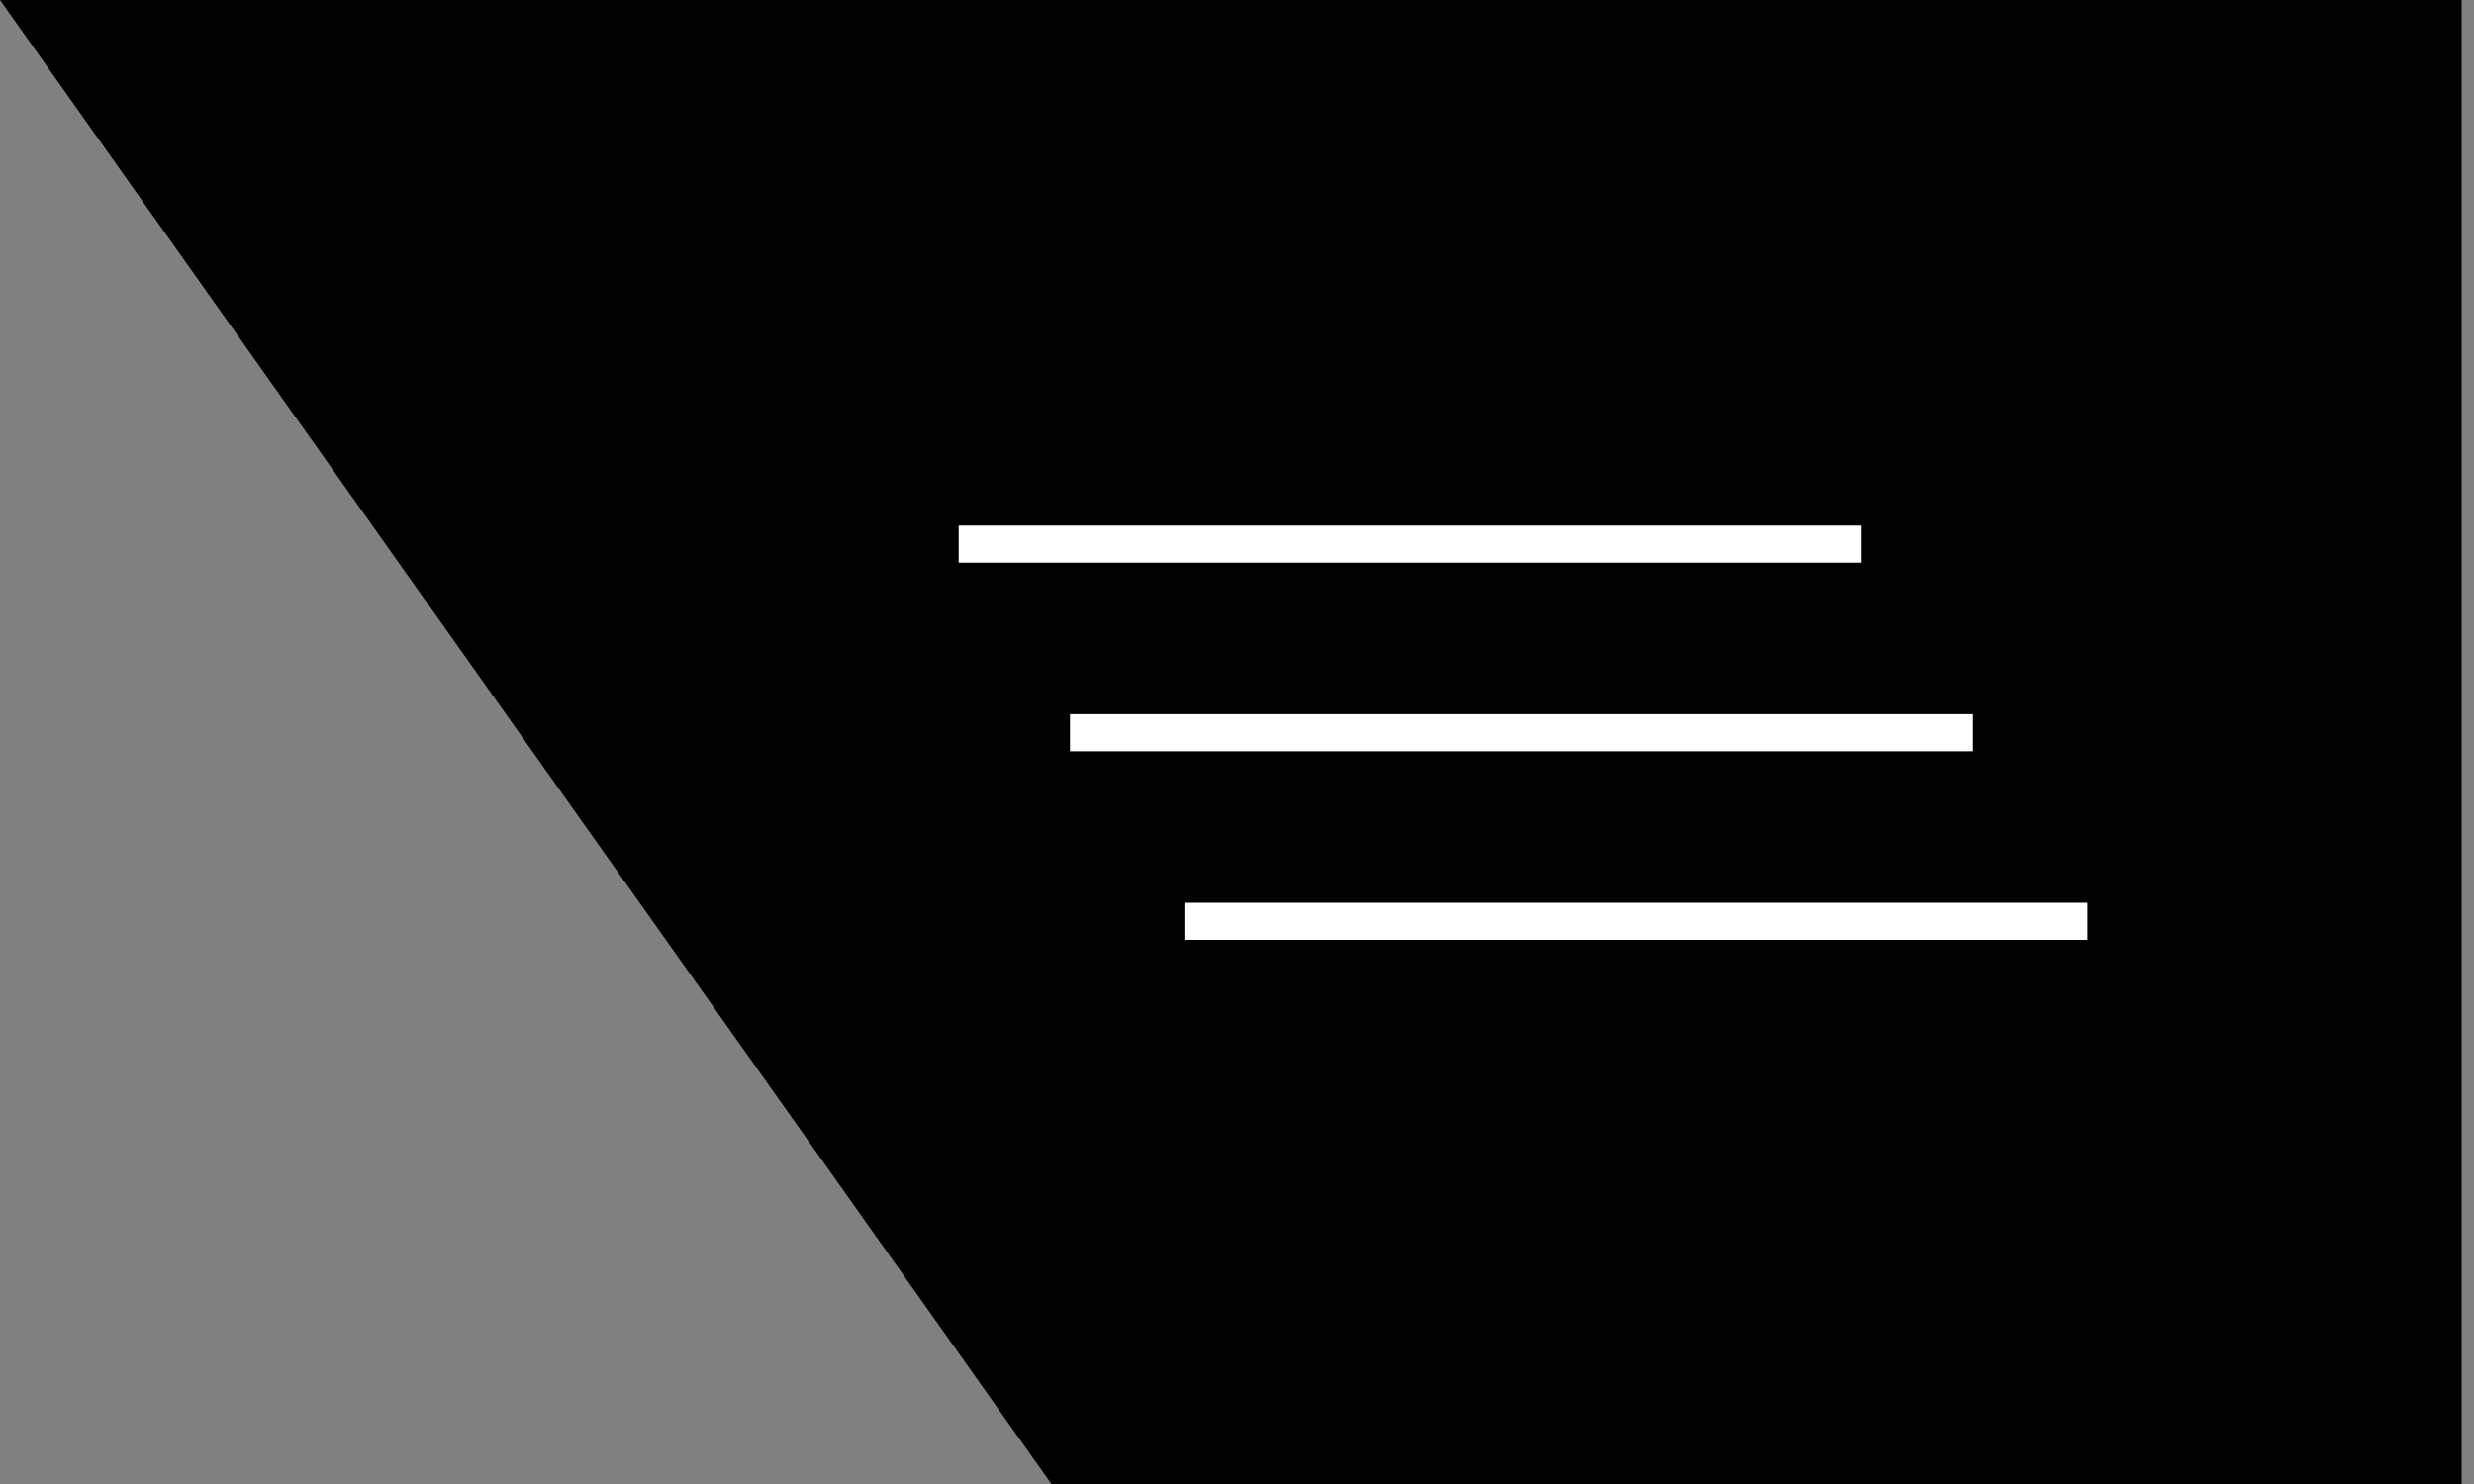
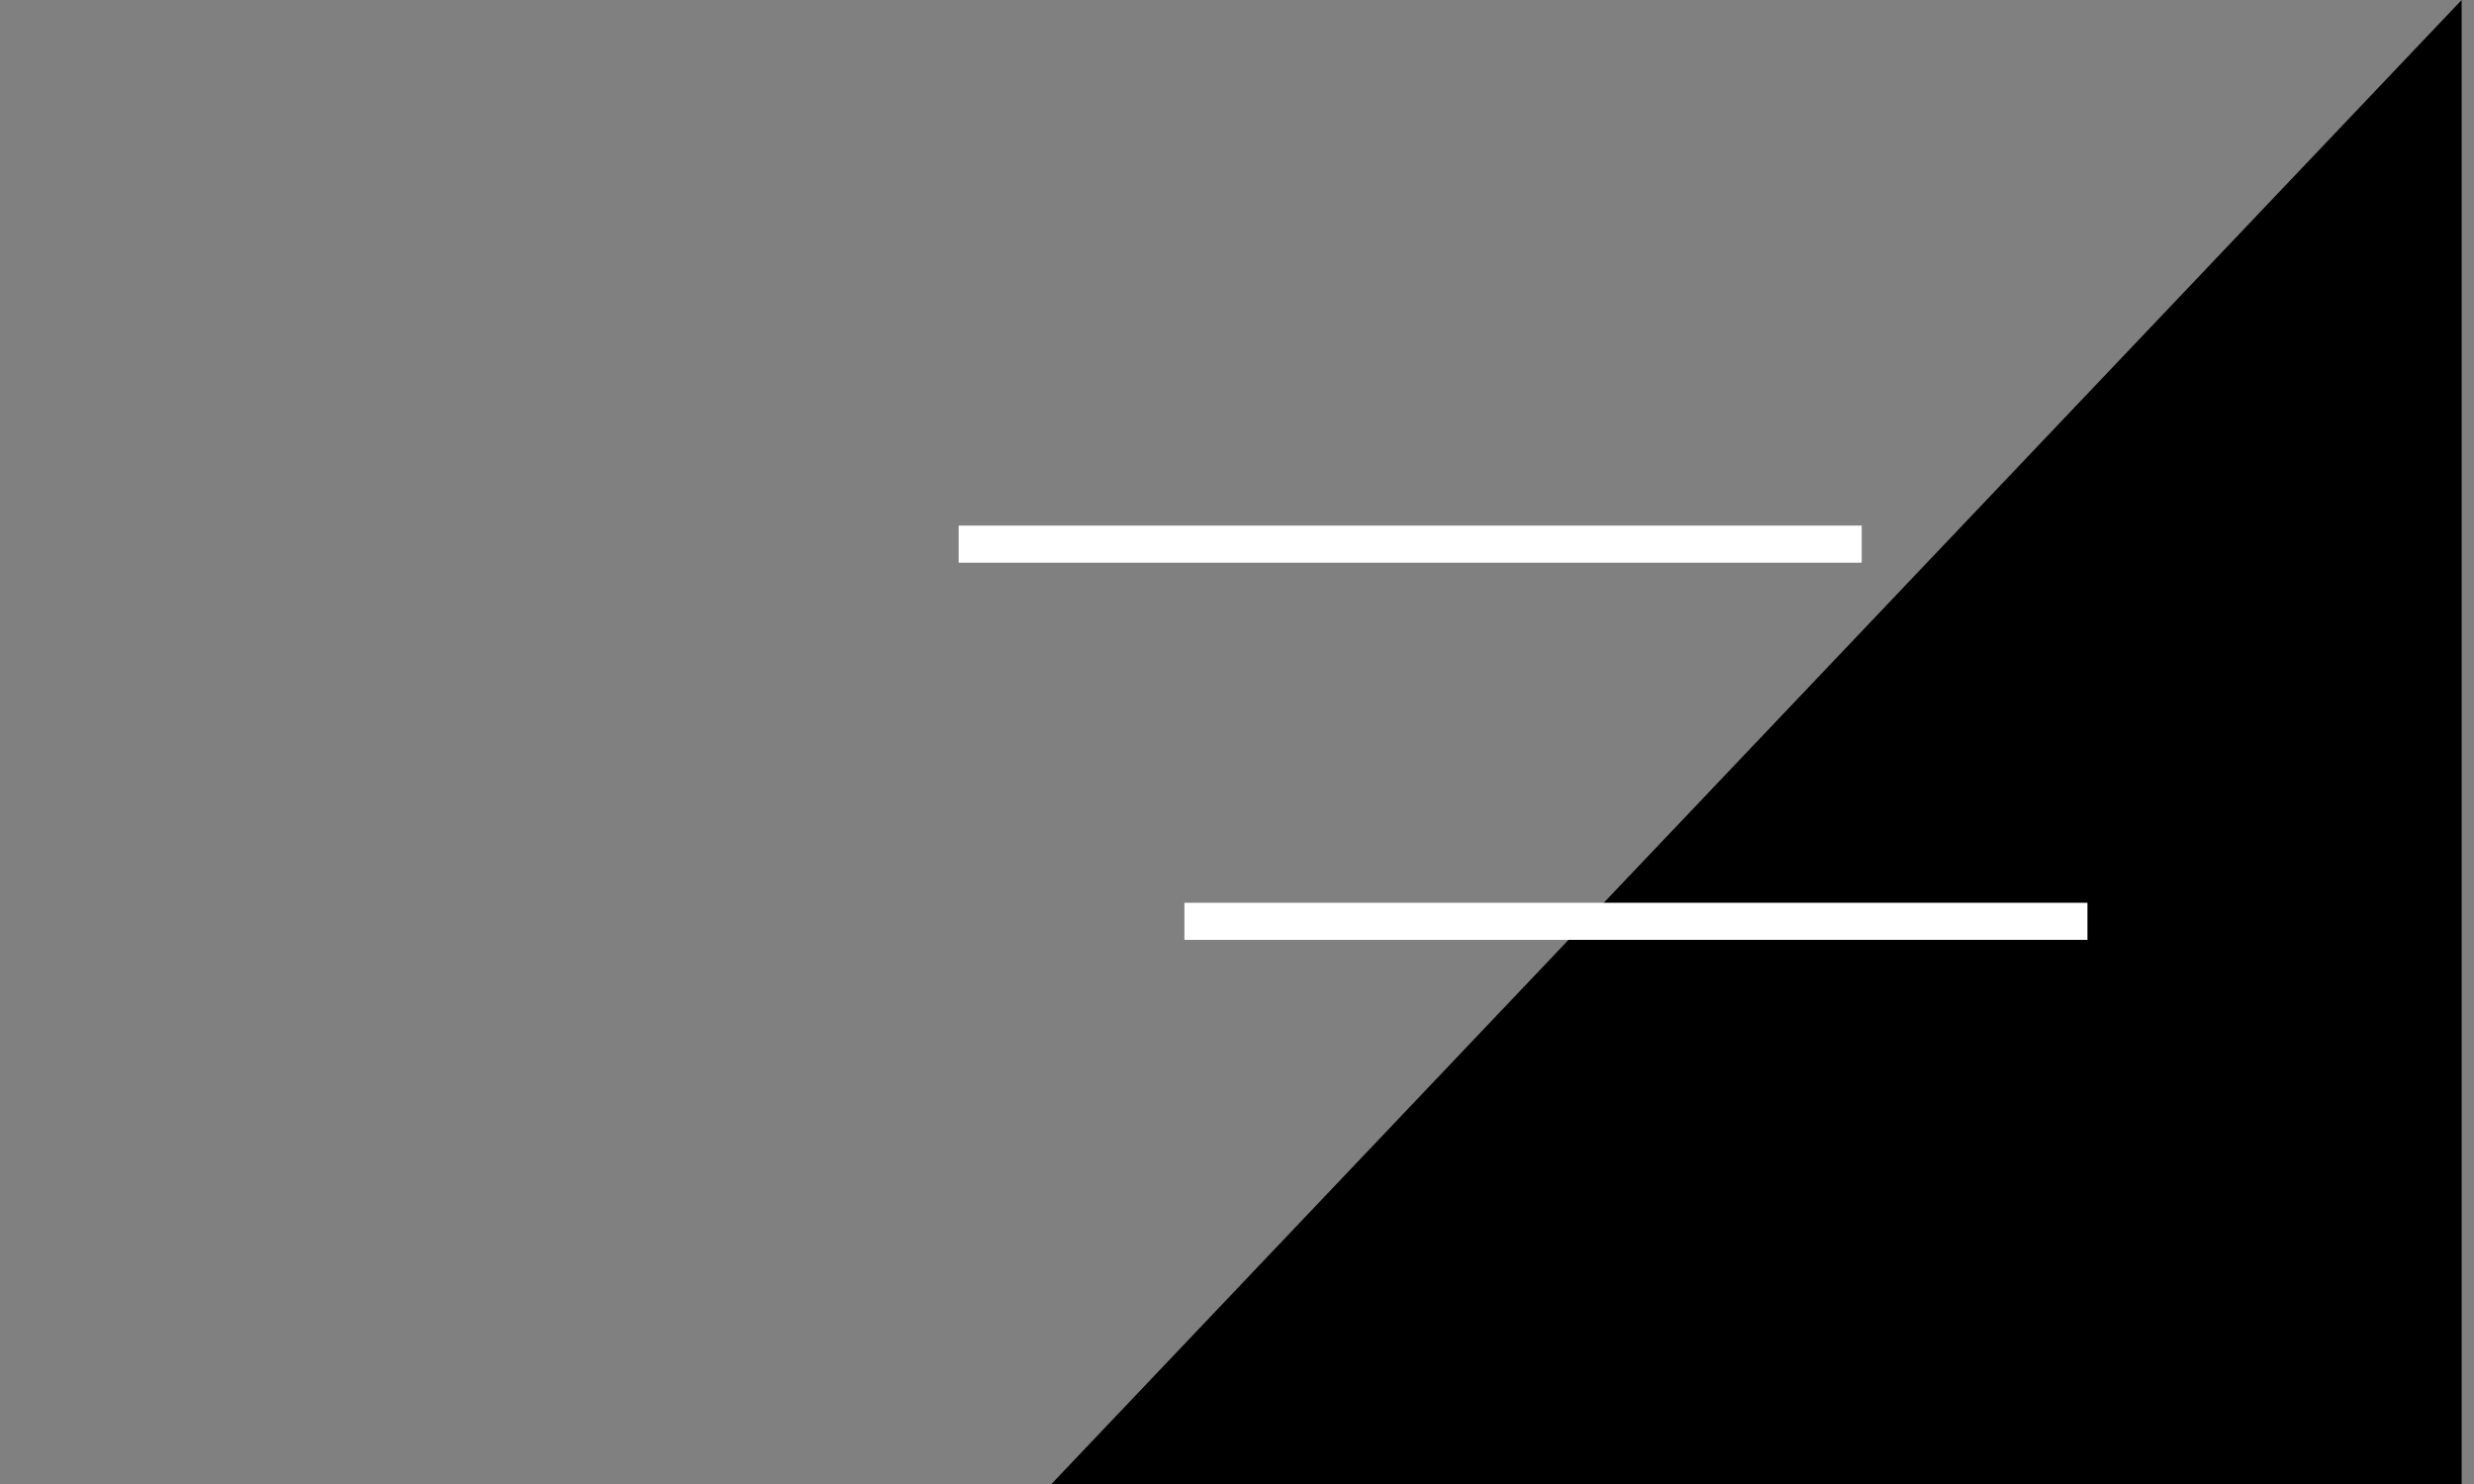
<svg xmlns="http://www.w3.org/2000/svg" version="1.1" id="レイヤー_1" x="0px" y="0px" viewBox="0 0 80 48" style="enable-background:new 0 0 80 48;" xml:space="preserve">
  <rect x="0" y="0" width="80" height="48" fill="#808080" stroke="none" />
  <style type="text/css">
	.st0{fill:#FFFFFF;}
</style>
-   <path d="M34,48h45.6V0L0,0L34,48z" />
+   <path d="M34,48h45.6V0L34,48z" />
  <rect x="31" y="17" class="st0" width="29.2" height="1.2" />
-   <rect x="34.6" y="23.1" class="st0" width="29.2" height="1.2" />
  <rect x="38.3" y="29.2" class="st0" width="29.2" height="1.2" />
</svg>